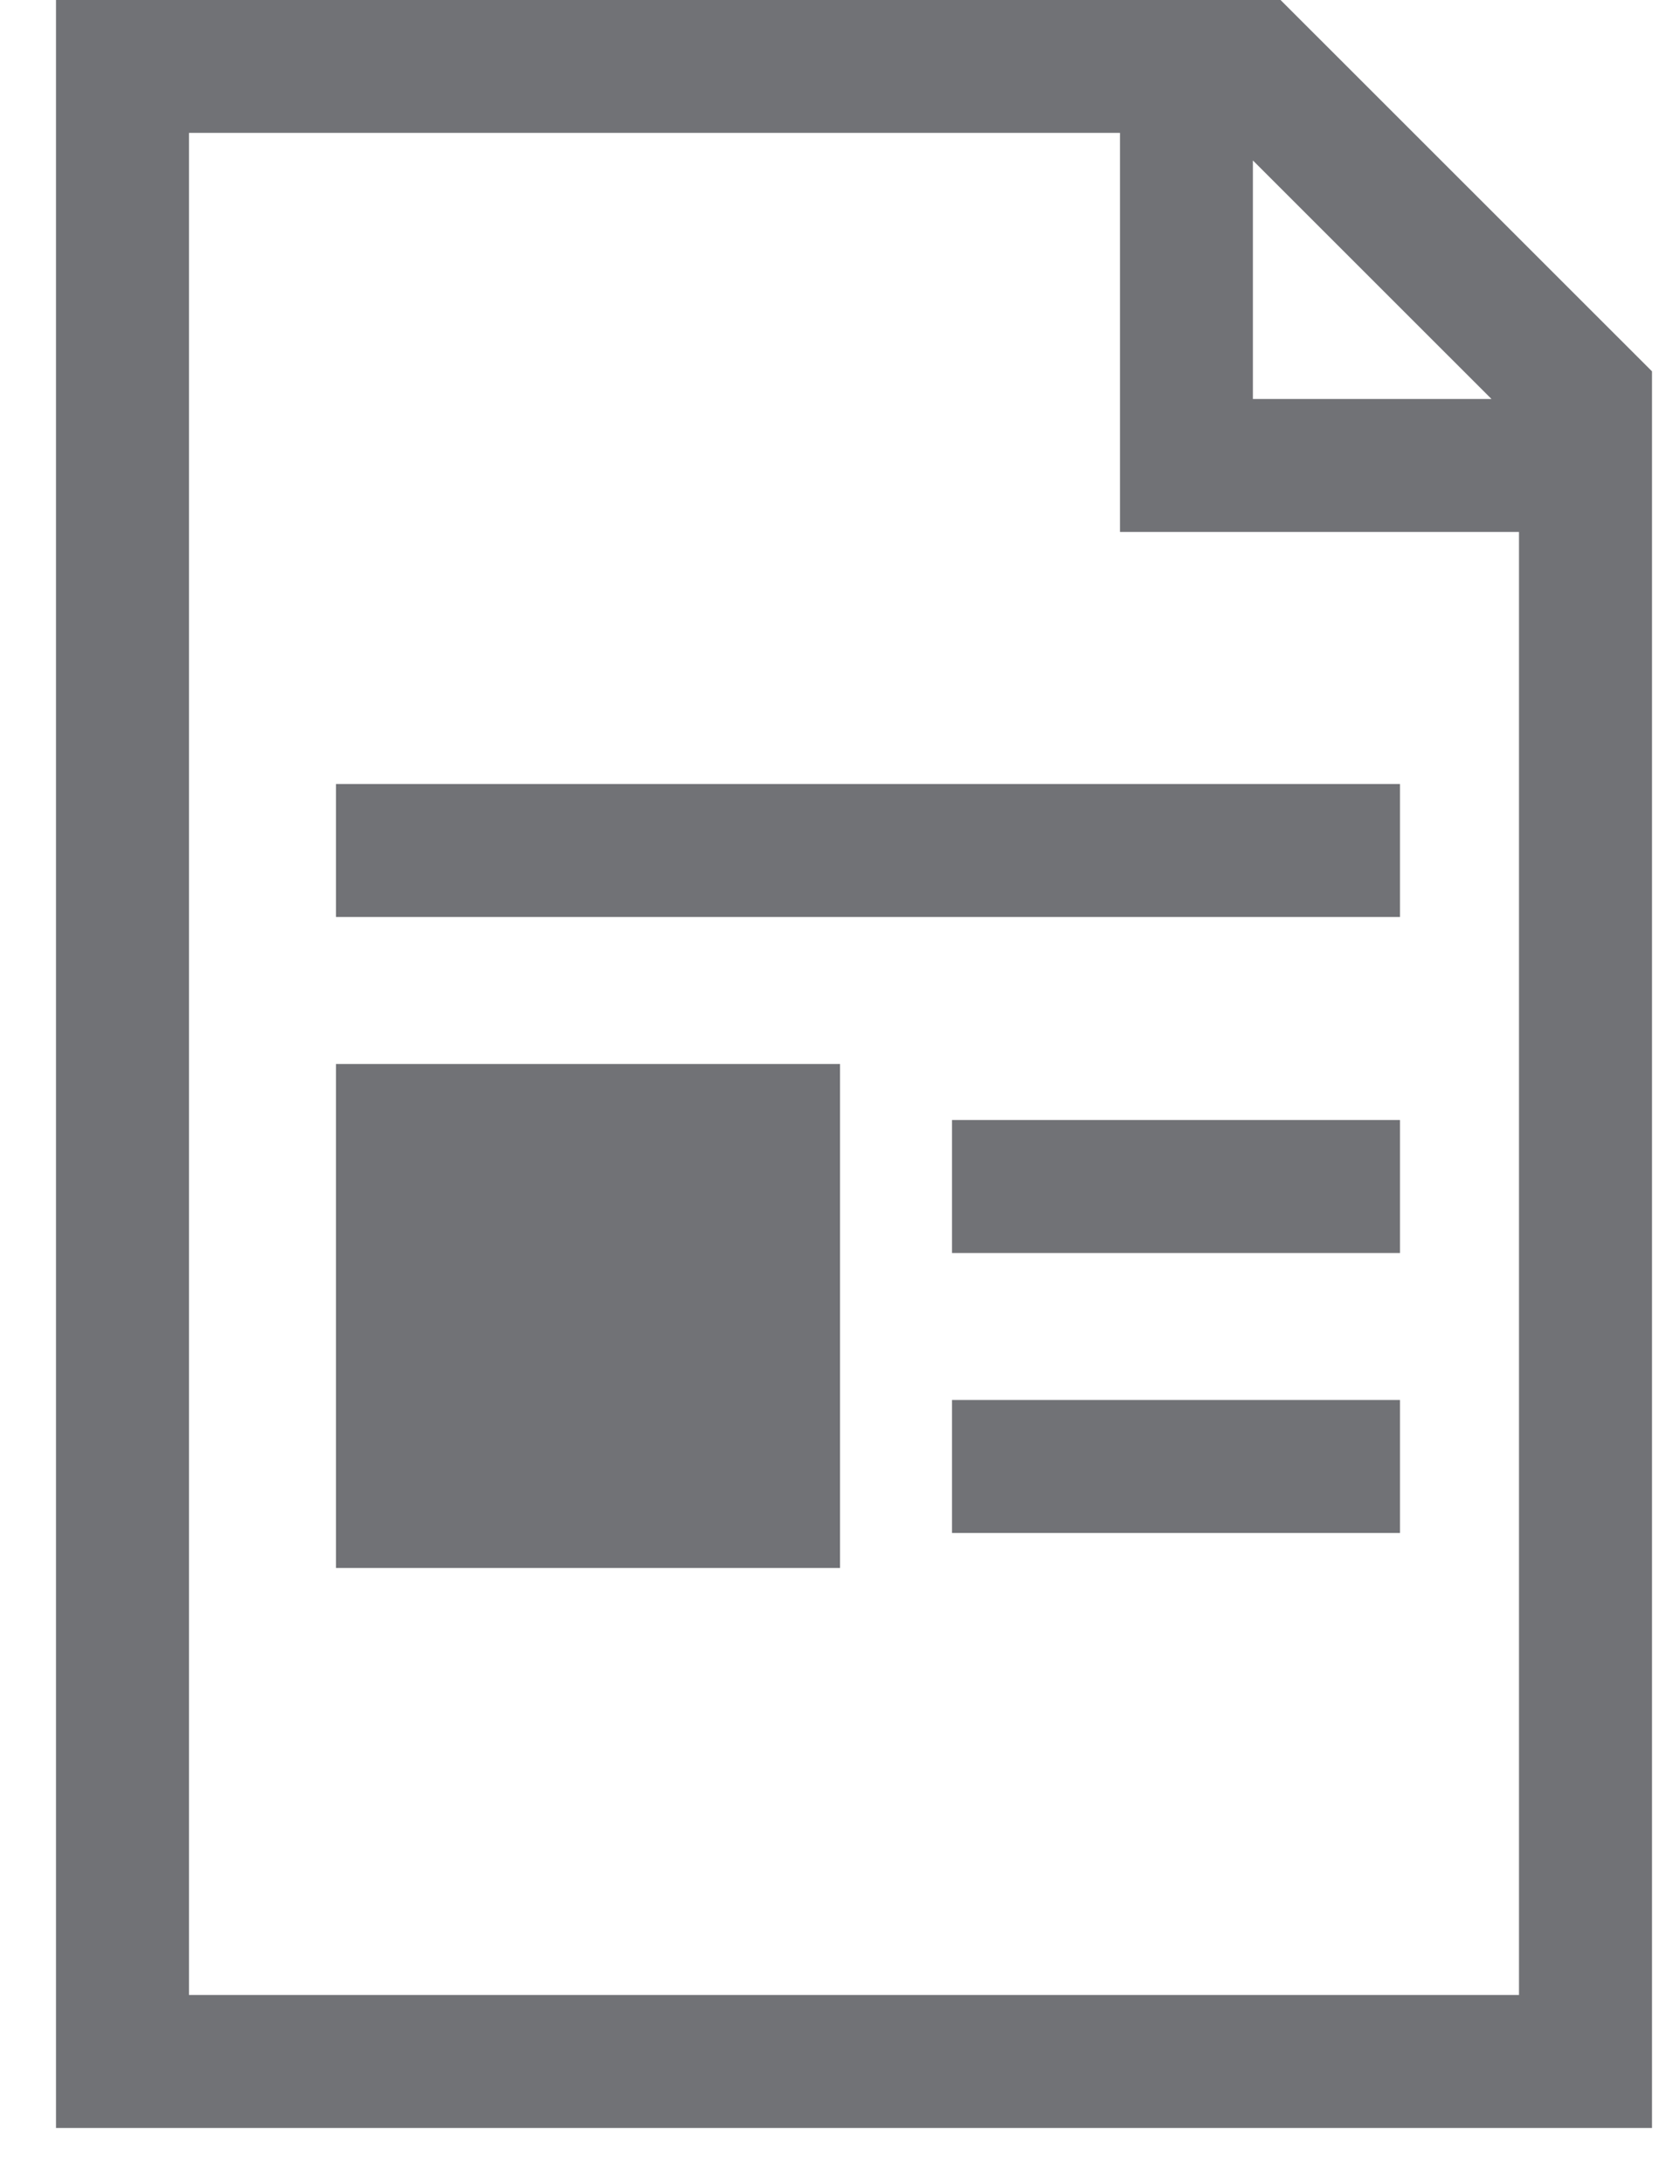
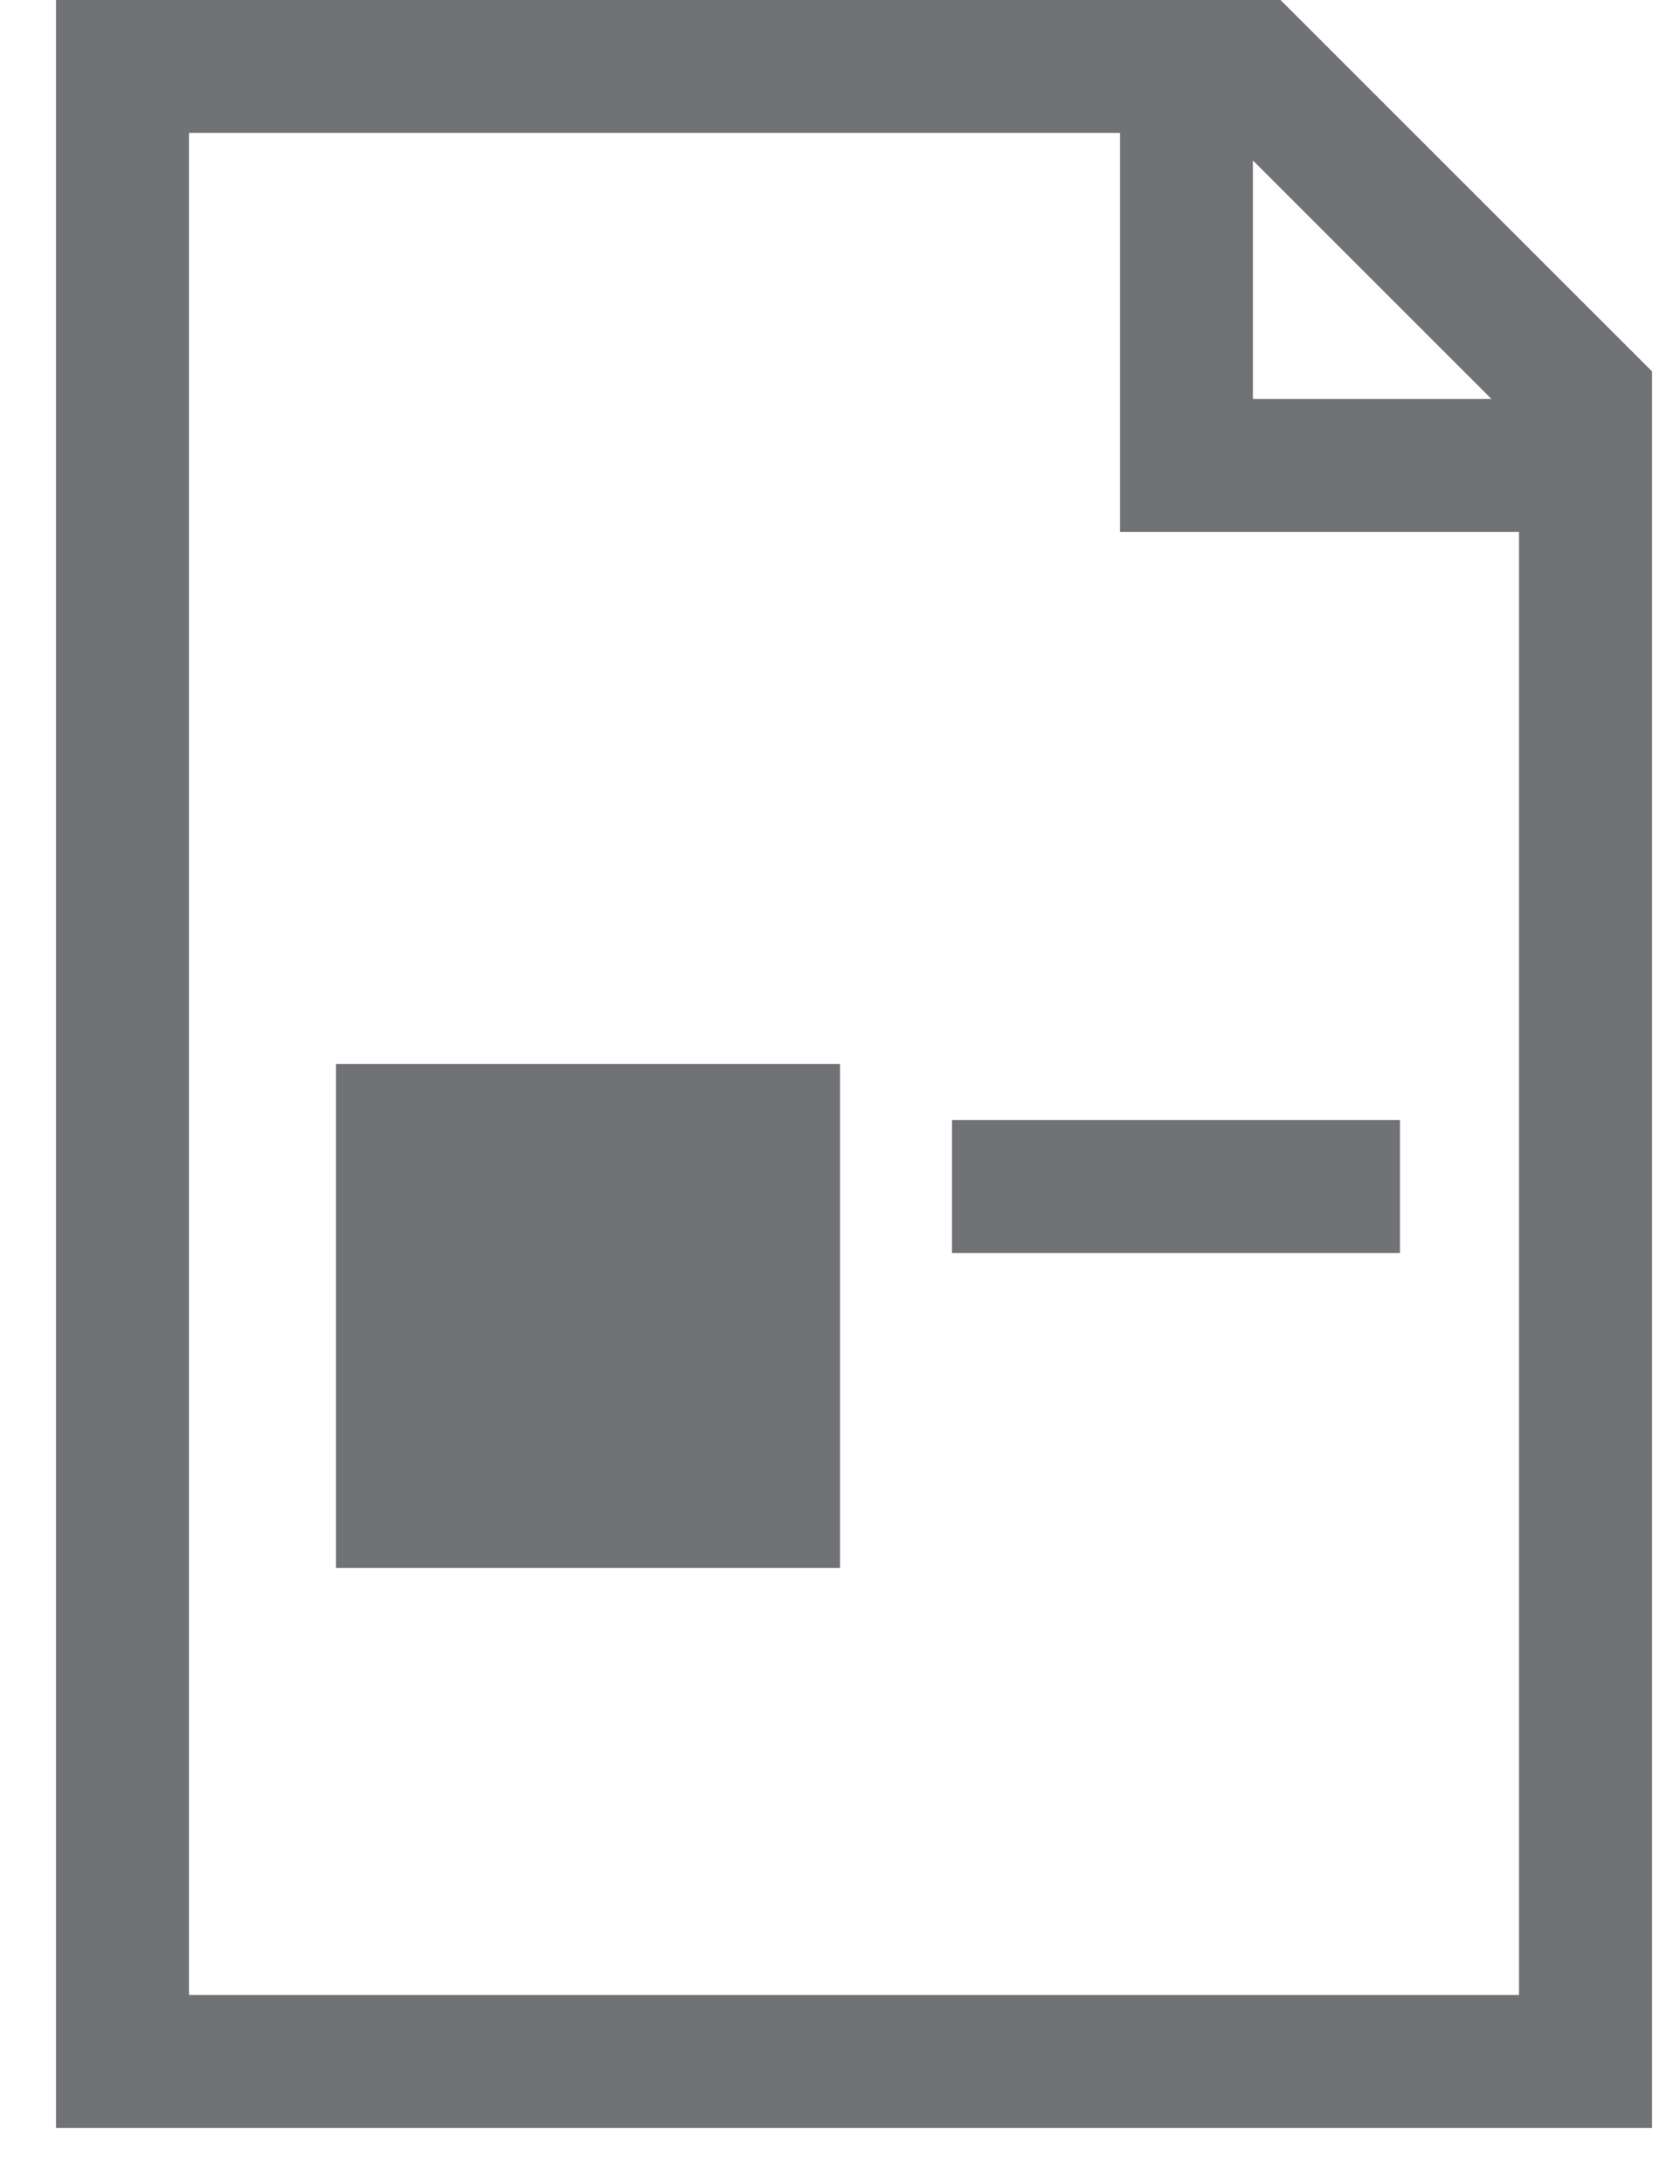
<svg xmlns="http://www.w3.org/2000/svg" height="39" viewBox="0 0 30 39" width="30">
  <g fill="#717276" fill-rule="evenodd">
    <g fill-rule="nonzero">
-       <path d="m17 27.375v-2.375h8v2.375z" />
-       <path d="m6 16.375v-2.375h19v2.375z" />
      <path d="m17 22.375v-2.375h8v2.375z" />
      <path d="m22.867 0h-21.867v38h28.5v-31.369zm-.494 2.865 4.261 4.26h-4.261zm-18.998 32.76v-33.252h16.625v7.126h7.125v26.126z" />
    </g>
    <path d="m6 19h9v9h-9z" />
  </g>
</svg>